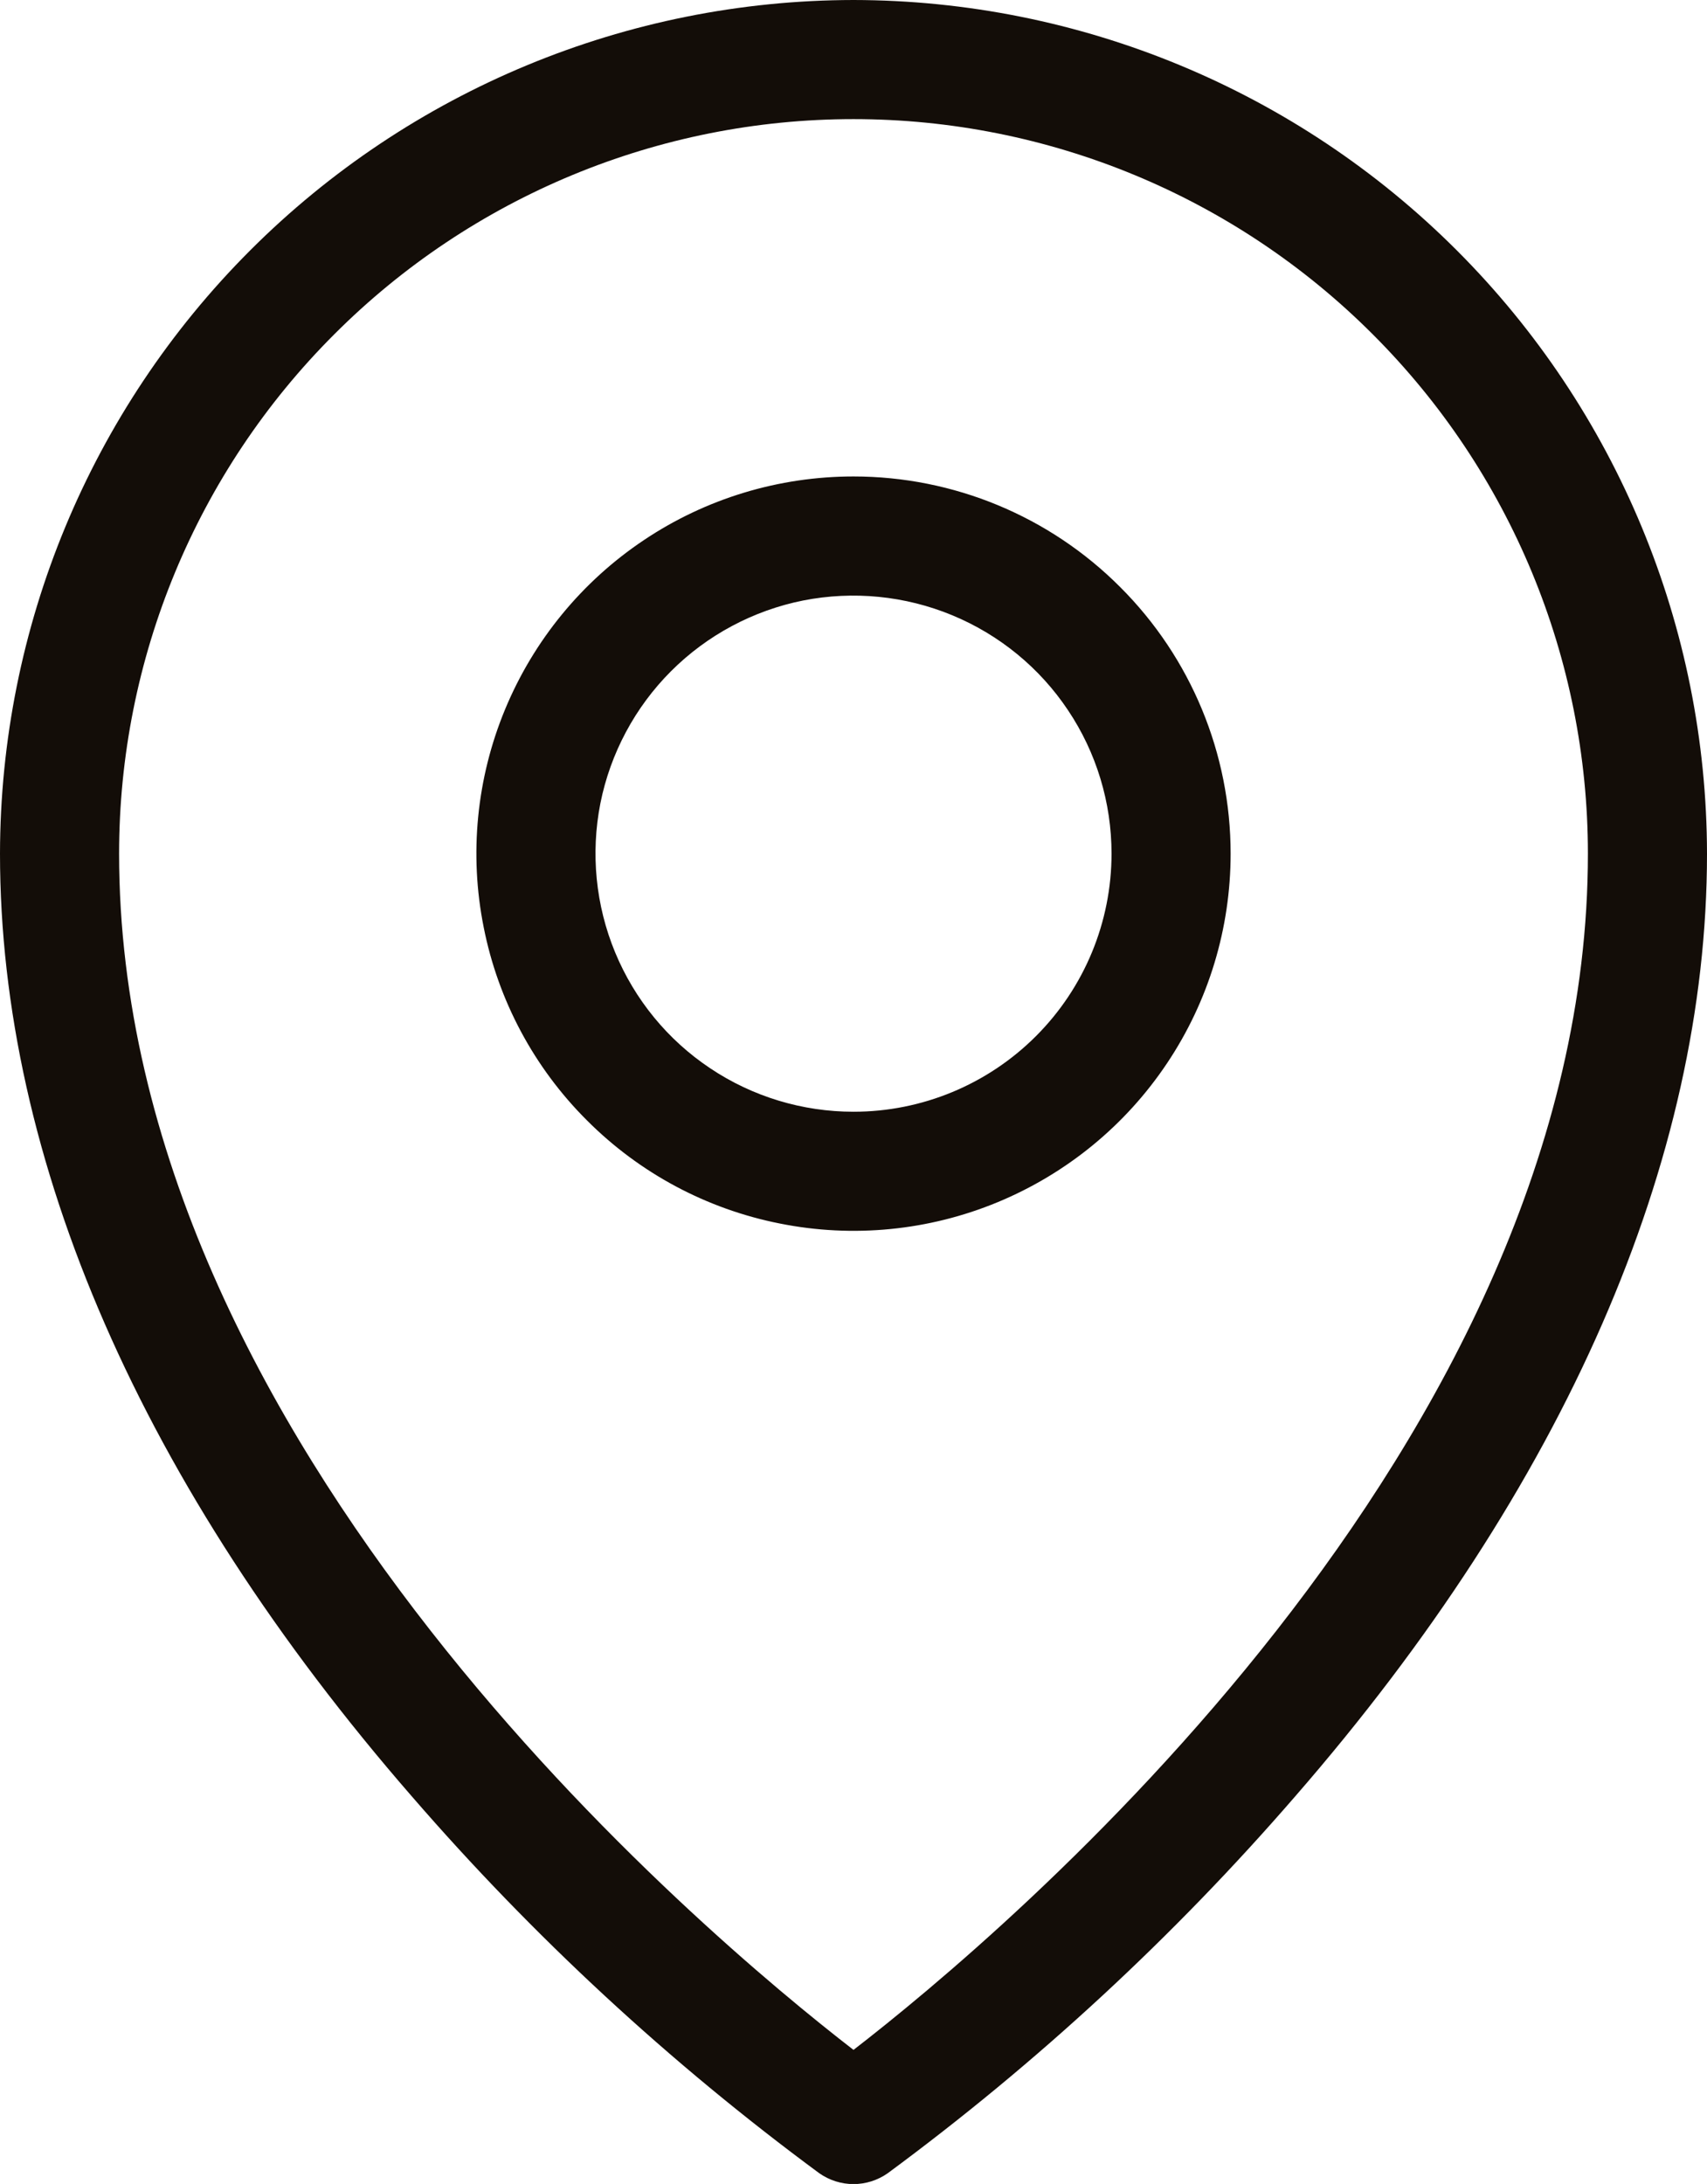
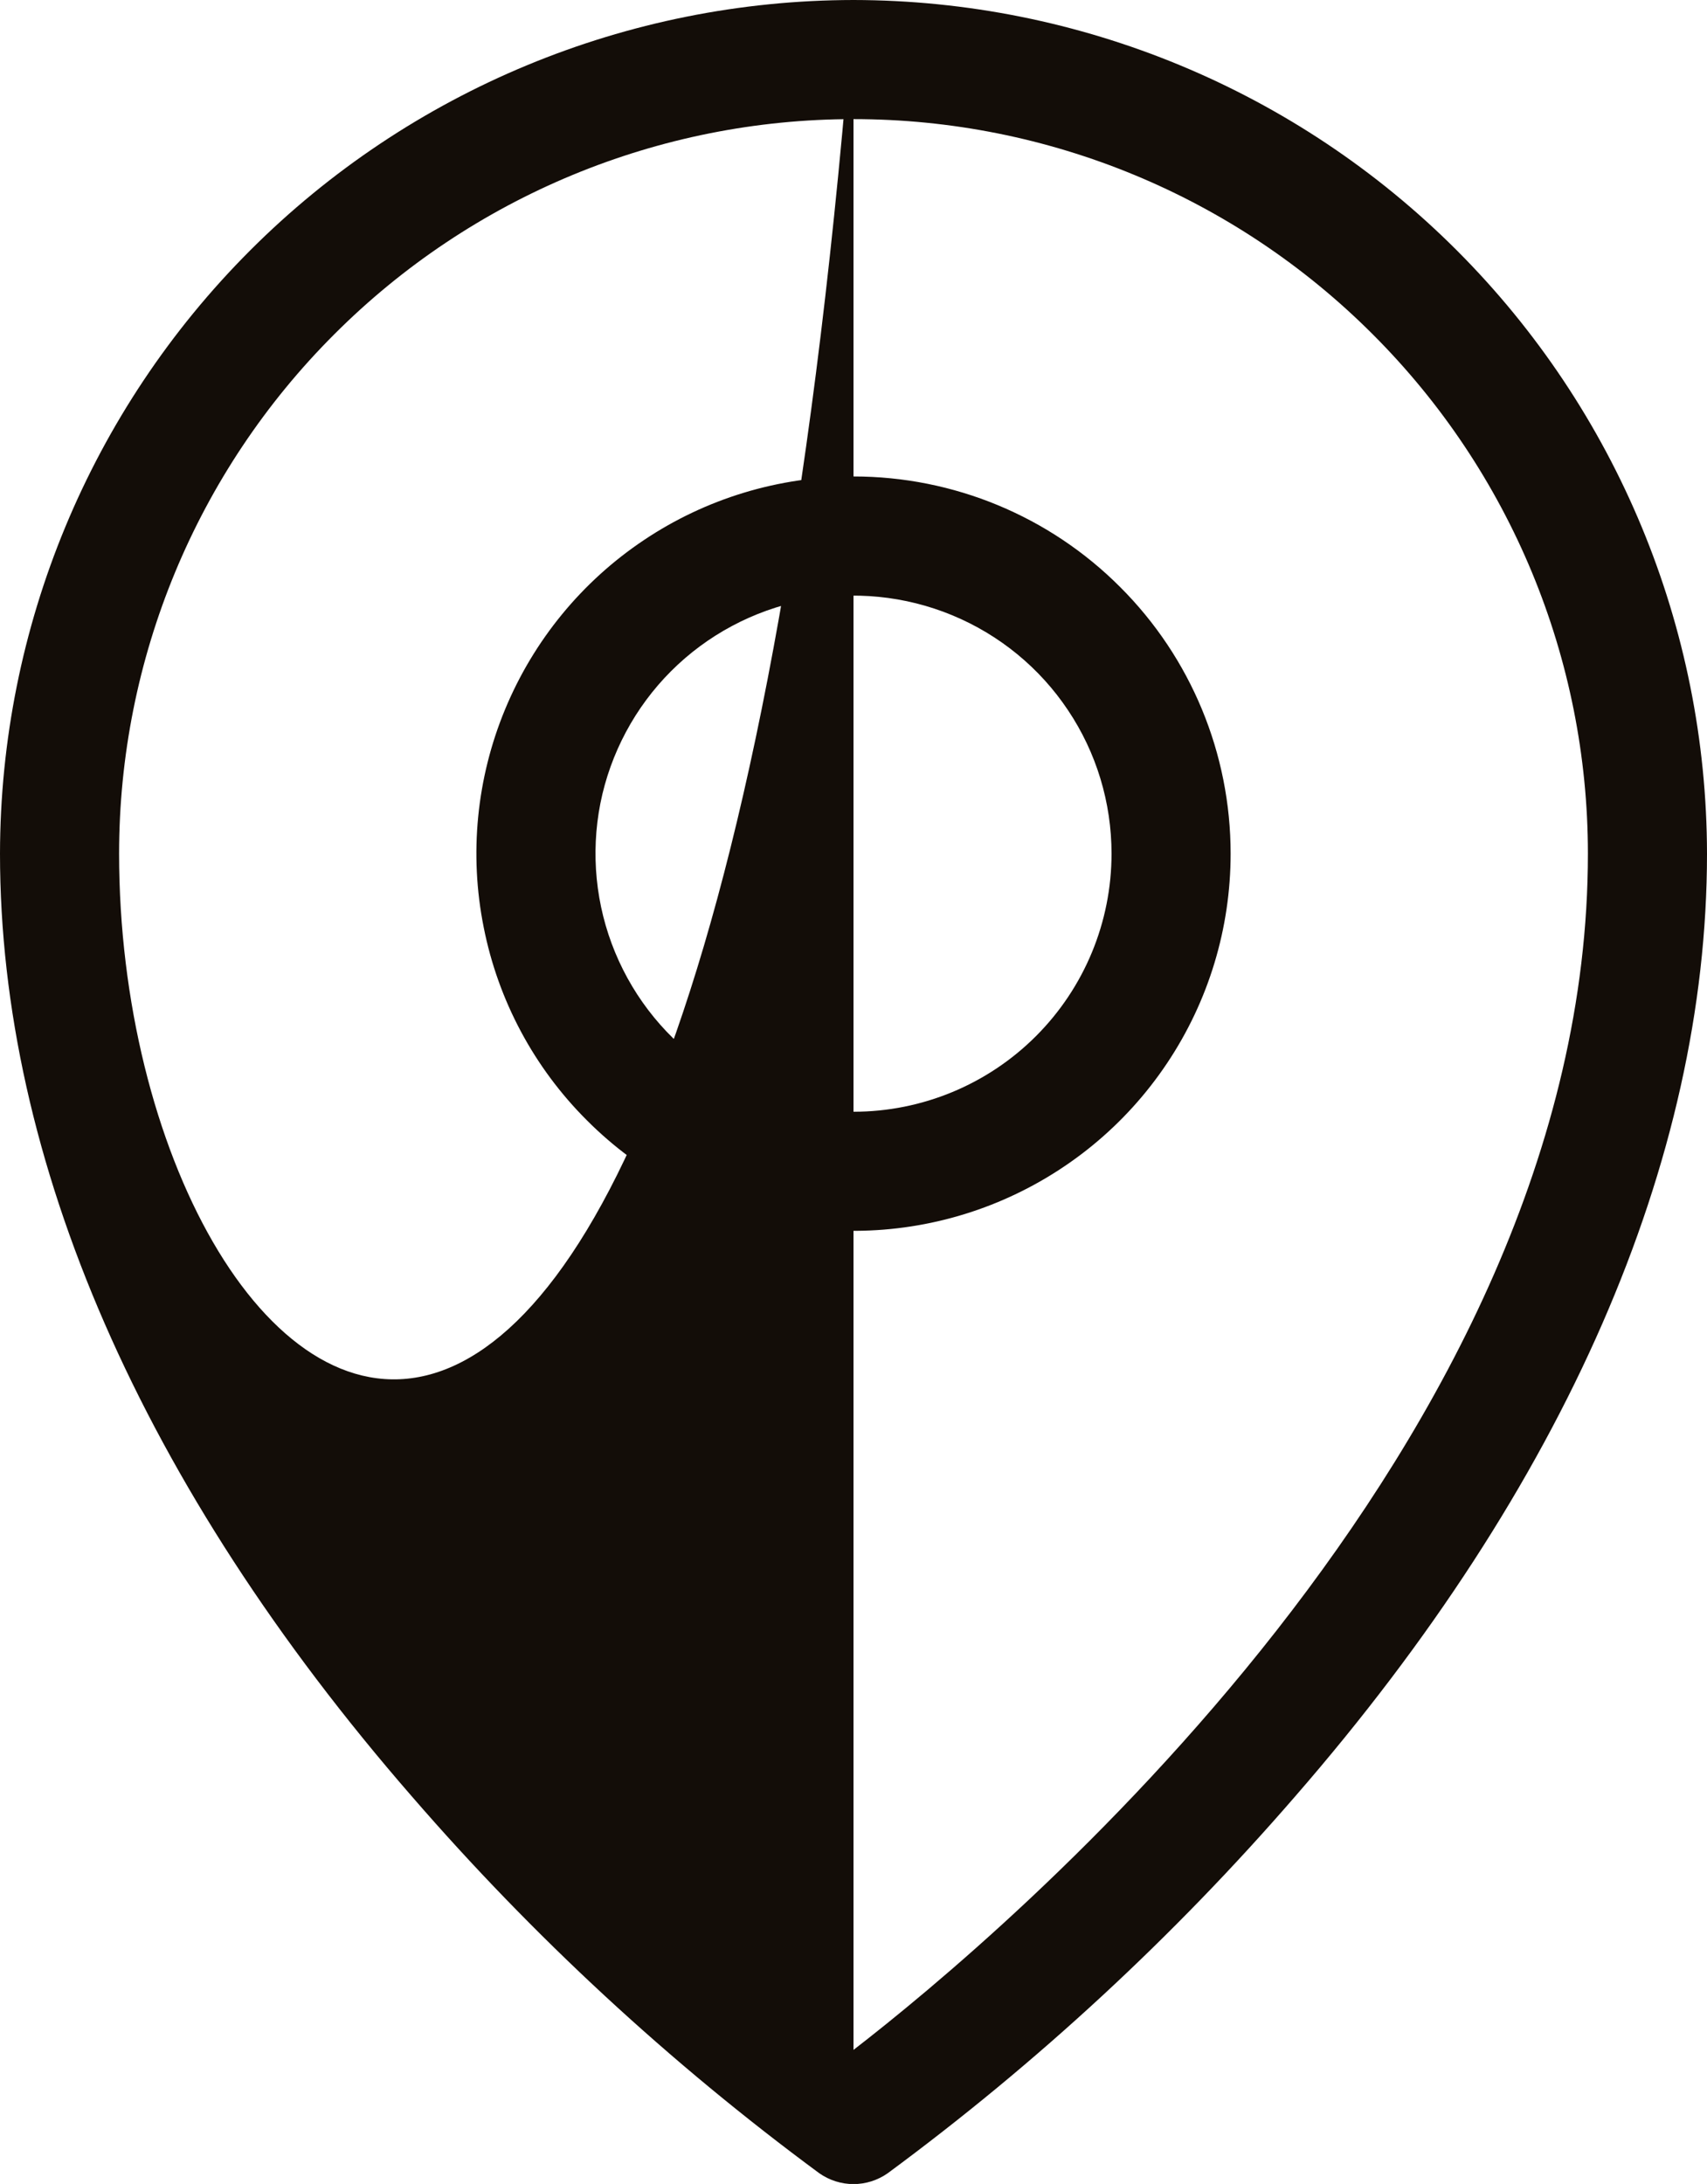
<svg xmlns="http://www.w3.org/2000/svg" viewBox="0 0 10.75 13.751" fill="none">
-   <path d="M5.375 3C4.905 3 4.446 3.139 4.056 3.4C3.665 3.661 3.361 4.032 3.181 4.466C3.001 4.9 2.954 5.378 3.046 5.838C3.137 6.299 3.363 6.722 3.696 7.054C4.028 7.387 4.451 7.613 4.912 7.704C5.372 7.796 5.85 7.749 6.284 7.569C6.718 7.389 7.089 7.085 7.35 6.694C7.611 6.304 7.75 5.845 7.75 5.375C7.75 4.745 7.5 4.141 7.054 3.696C6.609 3.25 6.005 3 5.375 3ZM5.375 7C5.054 7 4.739 6.905 4.472 6.726C4.205 6.548 3.997 6.294 3.874 5.997C3.751 5.7 3.719 5.373 3.781 5.058C3.844 4.743 3.999 4.453 4.226 4.226C4.453 3.999 4.743 3.844 5.058 3.781C5.373 3.719 5.7 3.751 5.997 3.874C6.294 3.997 6.548 4.205 6.726 4.472C6.905 4.739 7 5.054 7 5.375C7 5.806 6.829 6.219 6.524 6.524C6.219 6.829 5.806 7 5.375 7ZM5.375 0C3.95 0.002 2.584 0.568 1.576 1.576C0.568 2.584 0.002 3.95 0 5.375C0 7.307 0.896 9.359 2.592 11.309C3.357 12.193 4.219 12.99 5.16 13.684C5.223 13.728 5.298 13.752 5.375 13.752C5.452 13.752 5.527 13.728 5.59 13.684C6.531 12.99 7.393 12.193 8.158 11.309C9.854 9.359 10.75 7.309 10.75 5.375C10.748 3.95 10.182 2.584 9.174 1.576C8.166 0.568 6.8 0.002 5.375 0ZM5.375 12.907C4.438 12.183 0.75 9.101 0.75 5.375C0.75 4.148 1.237 2.972 2.105 2.105C2.972 1.237 4.148 0.75 5.375 0.75C6.602 0.75 7.778 1.237 8.645 2.105C9.513 2.972 10 4.148 10 5.375C10 9.101 6.312 12.183 5.375 12.907Z" fill="#130D08" />
+   <path d="M5.375 3C4.905 3 4.446 3.139 4.056 3.4C3.665 3.661 3.361 4.032 3.181 4.466C3.001 4.9 2.954 5.378 3.046 5.838C3.137 6.299 3.363 6.722 3.696 7.054C4.028 7.387 4.451 7.613 4.912 7.704C5.372 7.796 5.85 7.749 6.284 7.569C6.718 7.389 7.089 7.085 7.35 6.694C7.611 6.304 7.75 5.845 7.75 5.375C7.75 4.745 7.5 4.141 7.054 3.696C6.609 3.25 6.005 3 5.375 3ZM5.375 7C5.054 7 4.739 6.905 4.472 6.726C4.205 6.548 3.997 6.294 3.874 5.997C3.751 5.7 3.719 5.373 3.781 5.058C3.844 4.743 3.999 4.453 4.226 4.226C4.453 3.999 4.743 3.844 5.058 3.781C5.373 3.719 5.7 3.751 5.997 3.874C6.294 3.997 6.548 4.205 6.726 4.472C6.905 4.739 7 5.054 7 5.375C7 5.806 6.829 6.219 6.524 6.524C6.219 6.829 5.806 7 5.375 7ZM5.375 0C3.95 0.002 2.584 0.568 1.576 1.576C0.568 2.584 0.002 3.95 0 5.375C0 7.307 0.896 9.359 2.592 11.309C3.357 12.193 4.219 12.99 5.16 13.684C5.223 13.728 5.298 13.752 5.375 13.752C5.452 13.752 5.527 13.728 5.59 13.684C6.531 12.99 7.393 12.193 8.158 11.309C9.854 9.359 10.75 7.309 10.75 5.375C10.748 3.95 10.182 2.584 9.174 1.576C8.166 0.568 6.8 0.002 5.375 0ZC4.438 12.183 0.75 9.101 0.75 5.375C0.75 4.148 1.237 2.972 2.105 2.105C2.972 1.237 4.148 0.75 5.375 0.75C6.602 0.75 7.778 1.237 8.645 2.105C9.513 2.972 10 4.148 10 5.375C10 9.101 6.312 12.183 5.375 12.907Z" fill="#130D08" />
</svg>